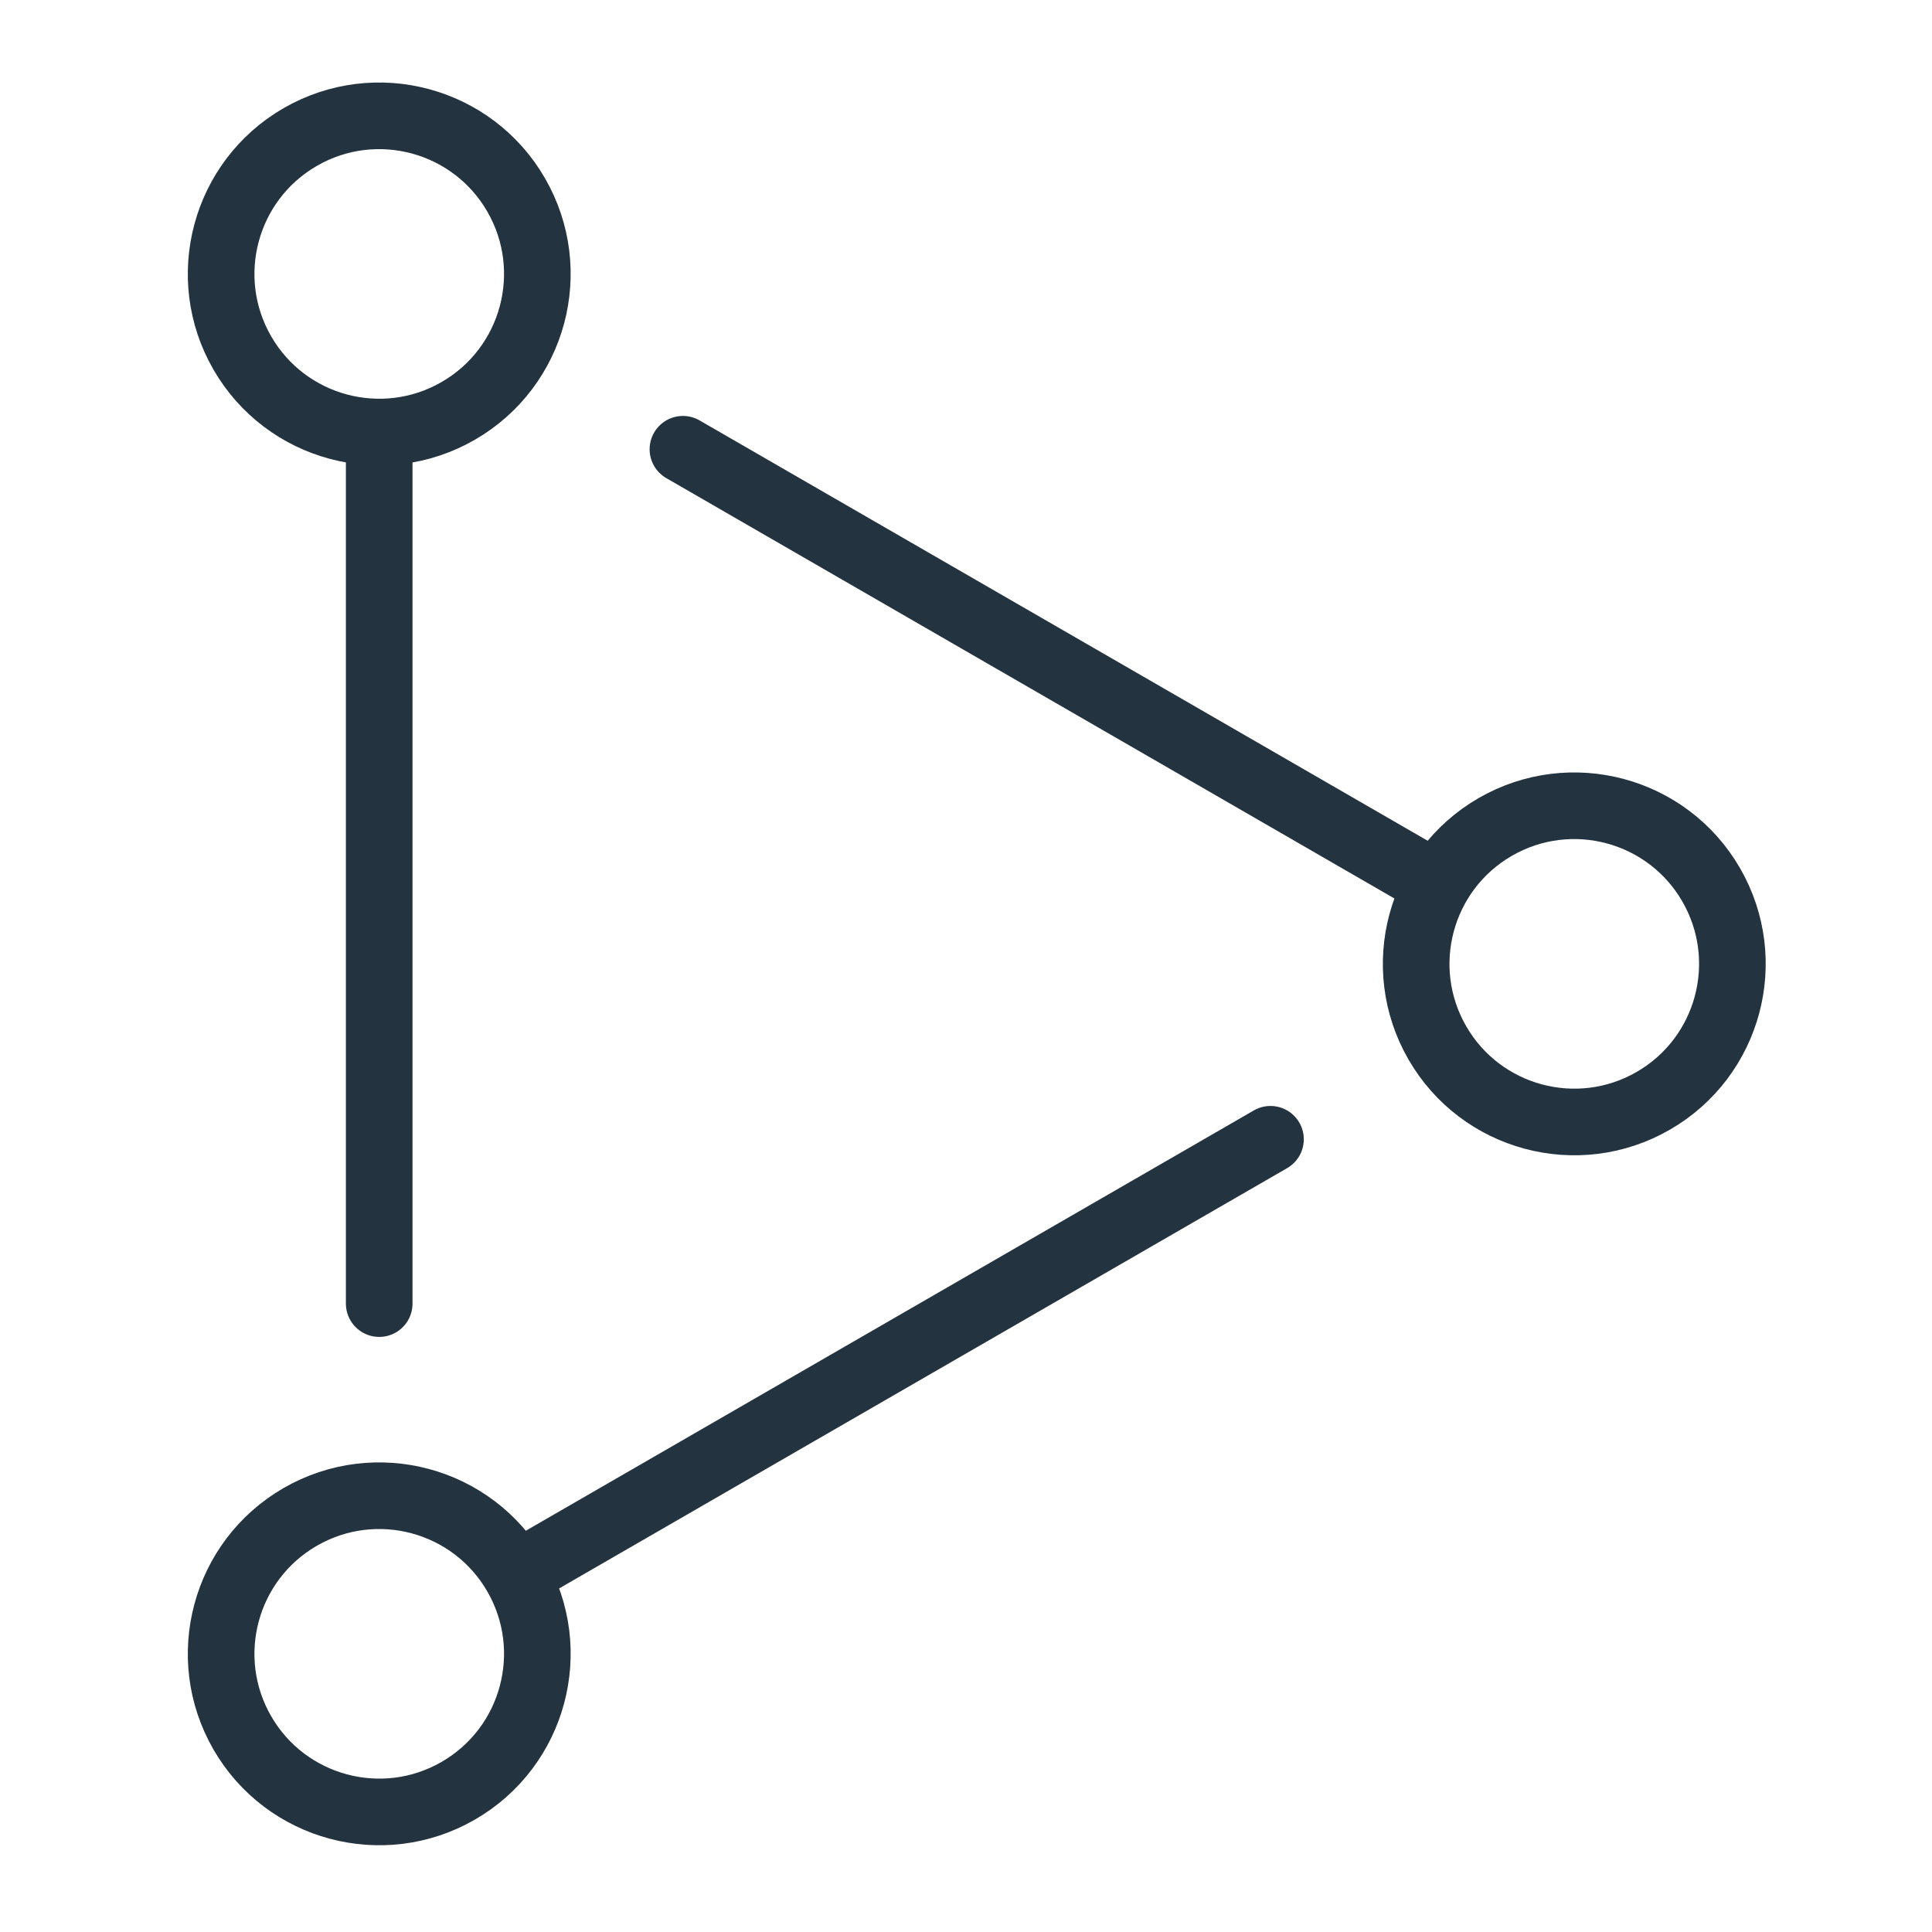
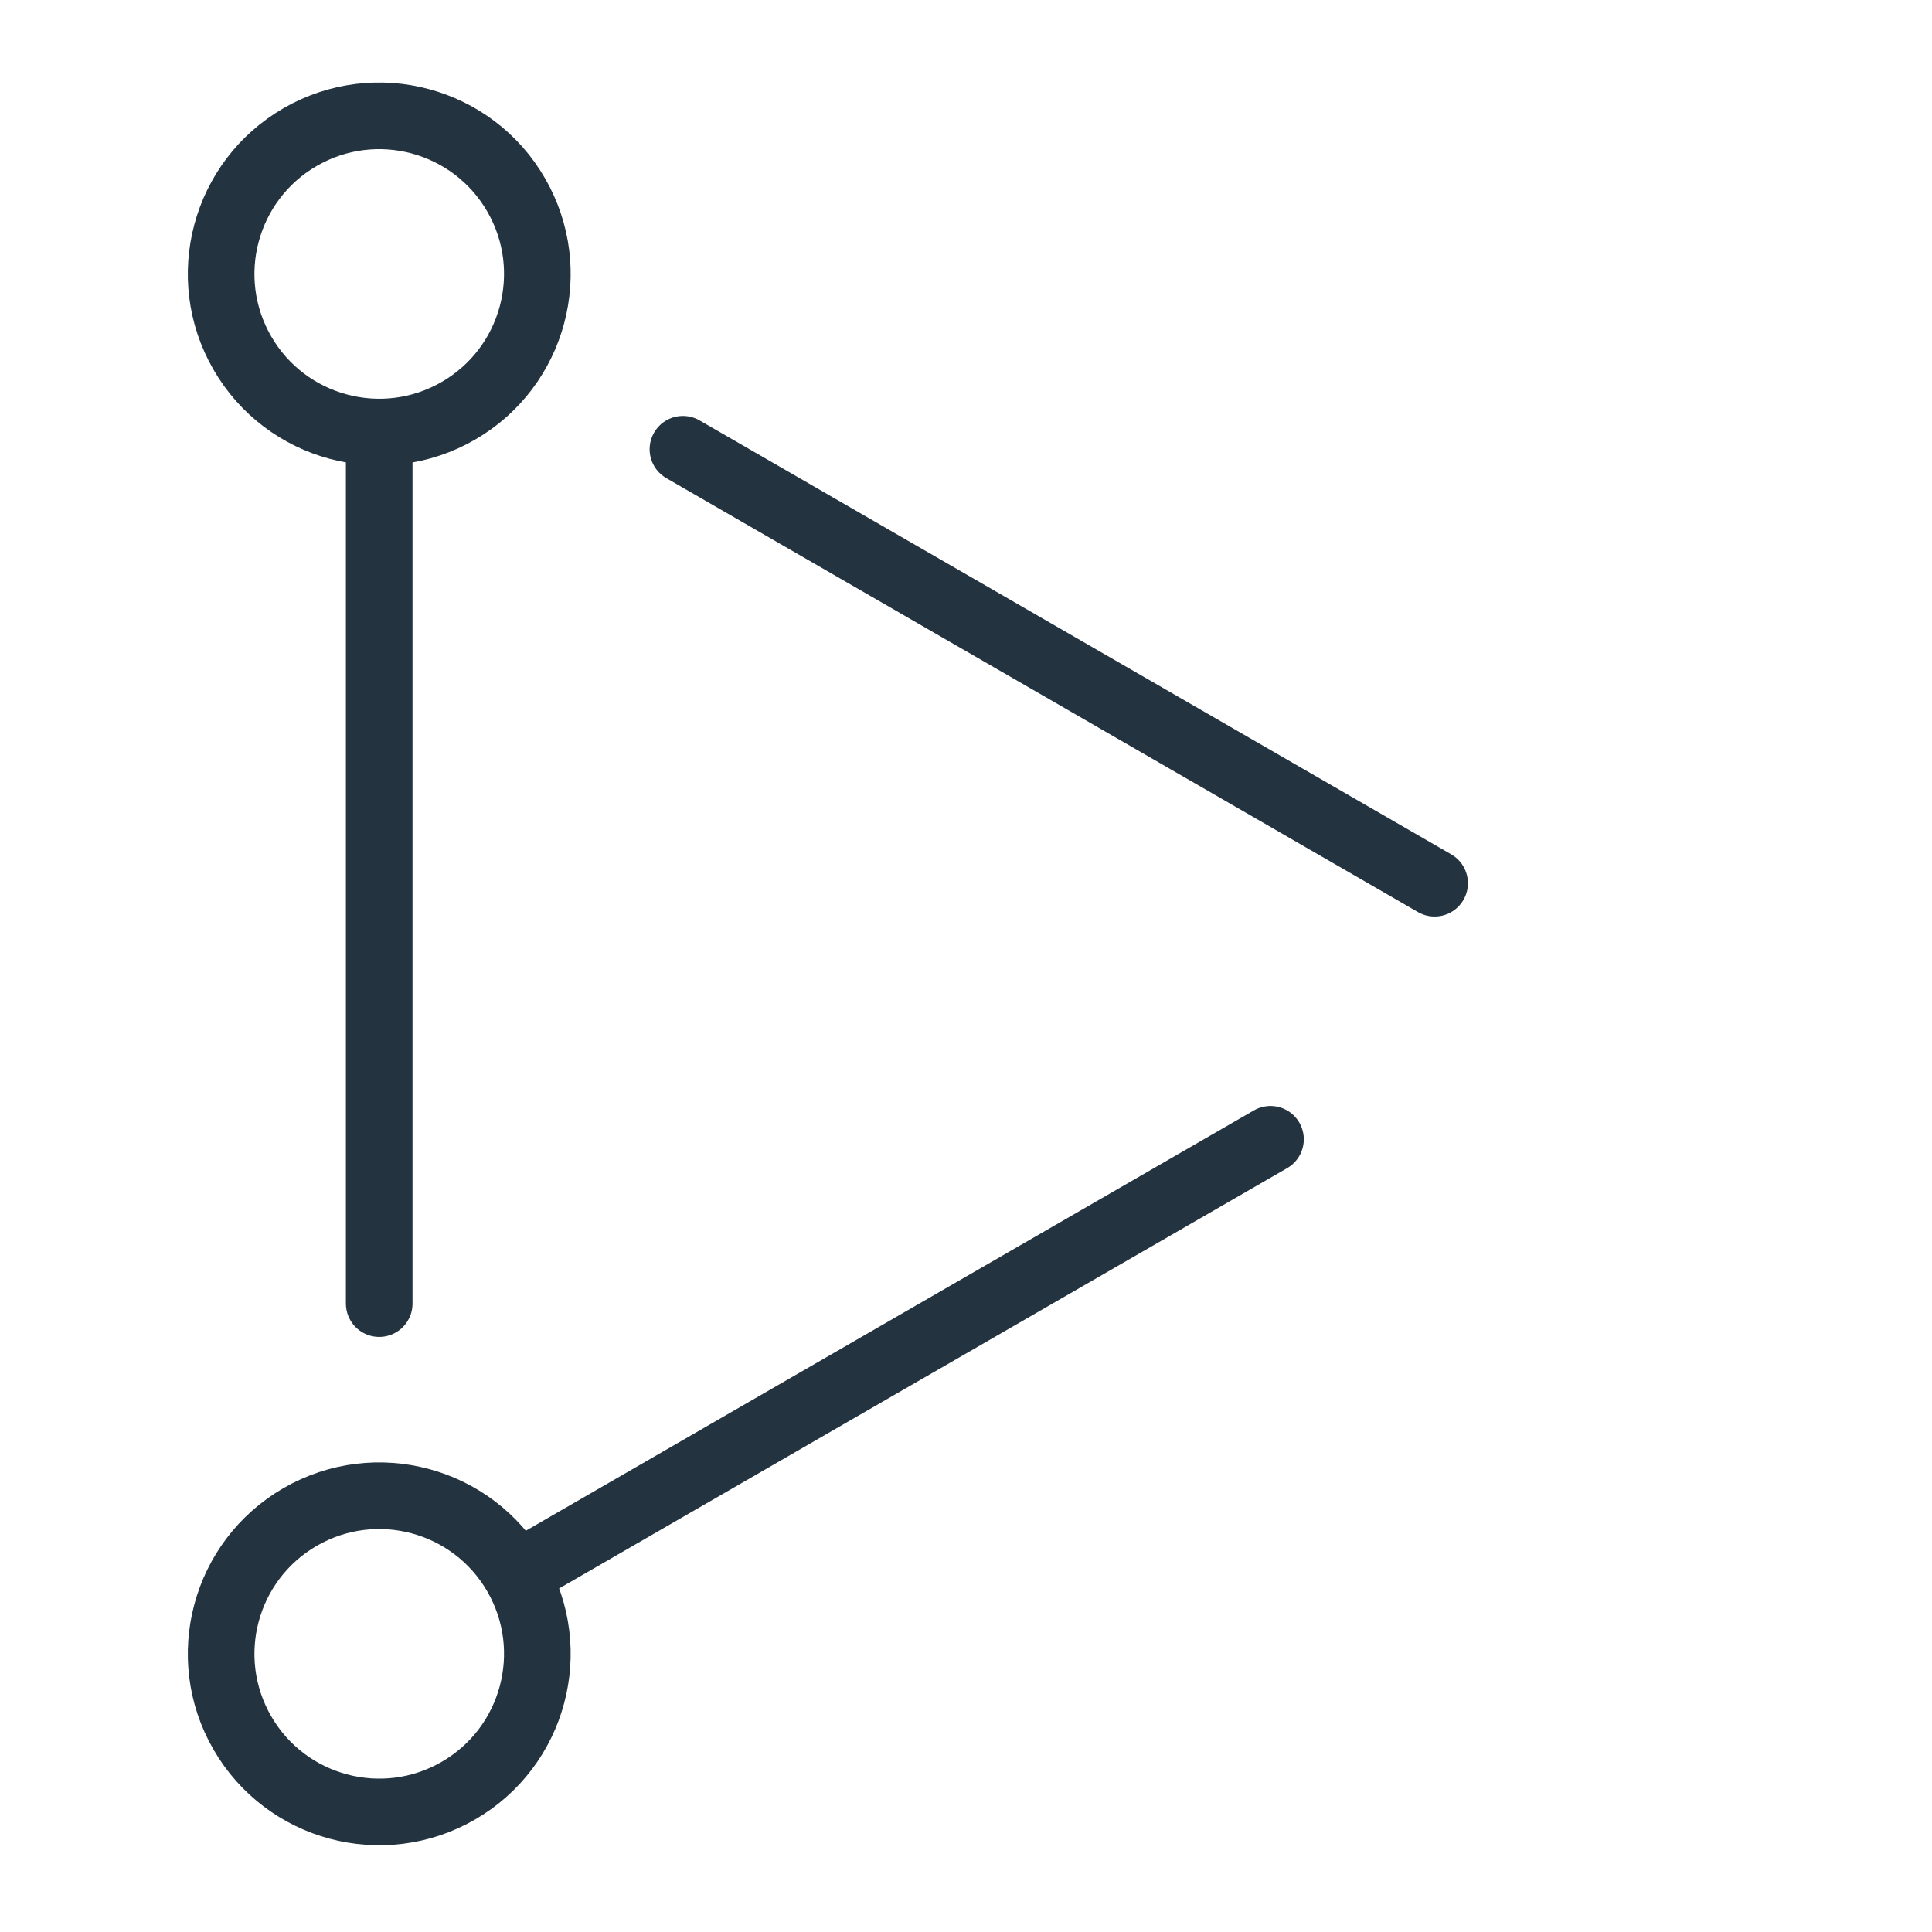
<svg xmlns="http://www.w3.org/2000/svg" width="58" height="58" viewBox="0 0 58 58" fill="none">
  <g clip-path="url(#clip0_73_859)">
    <circle cx="11.385" cy="8.224" r="4.746" transform="rotate(-30 11.385 8.224)" stroke="#23333F" stroke-width="2" stroke-linecap="round" stroke-linejoin="round" />
-     <circle cx="47.261" cy="28.936" r="4.746" transform="rotate(-30 47.261 28.936)" stroke="#23333F" stroke-width="2" stroke-linecap="round" stroke-linejoin="round" />
    <circle cx="11.385" cy="49.649" r="4.746" transform="rotate(-30 11.385 49.649)" stroke="#23333F" stroke-width="2" stroke-linecap="round" stroke-linejoin="round" />
    <path d="M43.068 26.515L20.502 13.487M11.384 13.076L11.384 39.135M15.58 47.227L38.141 34.202" stroke="#23333F" stroke-width="2" stroke-linecap="round" stroke-linejoin="round" />
  </g>
  <defs>
    <clipPath id="clip0_73_859">
      <rect width="58" height="58" fill="white" />
    </clipPath>
  </defs>
</svg>